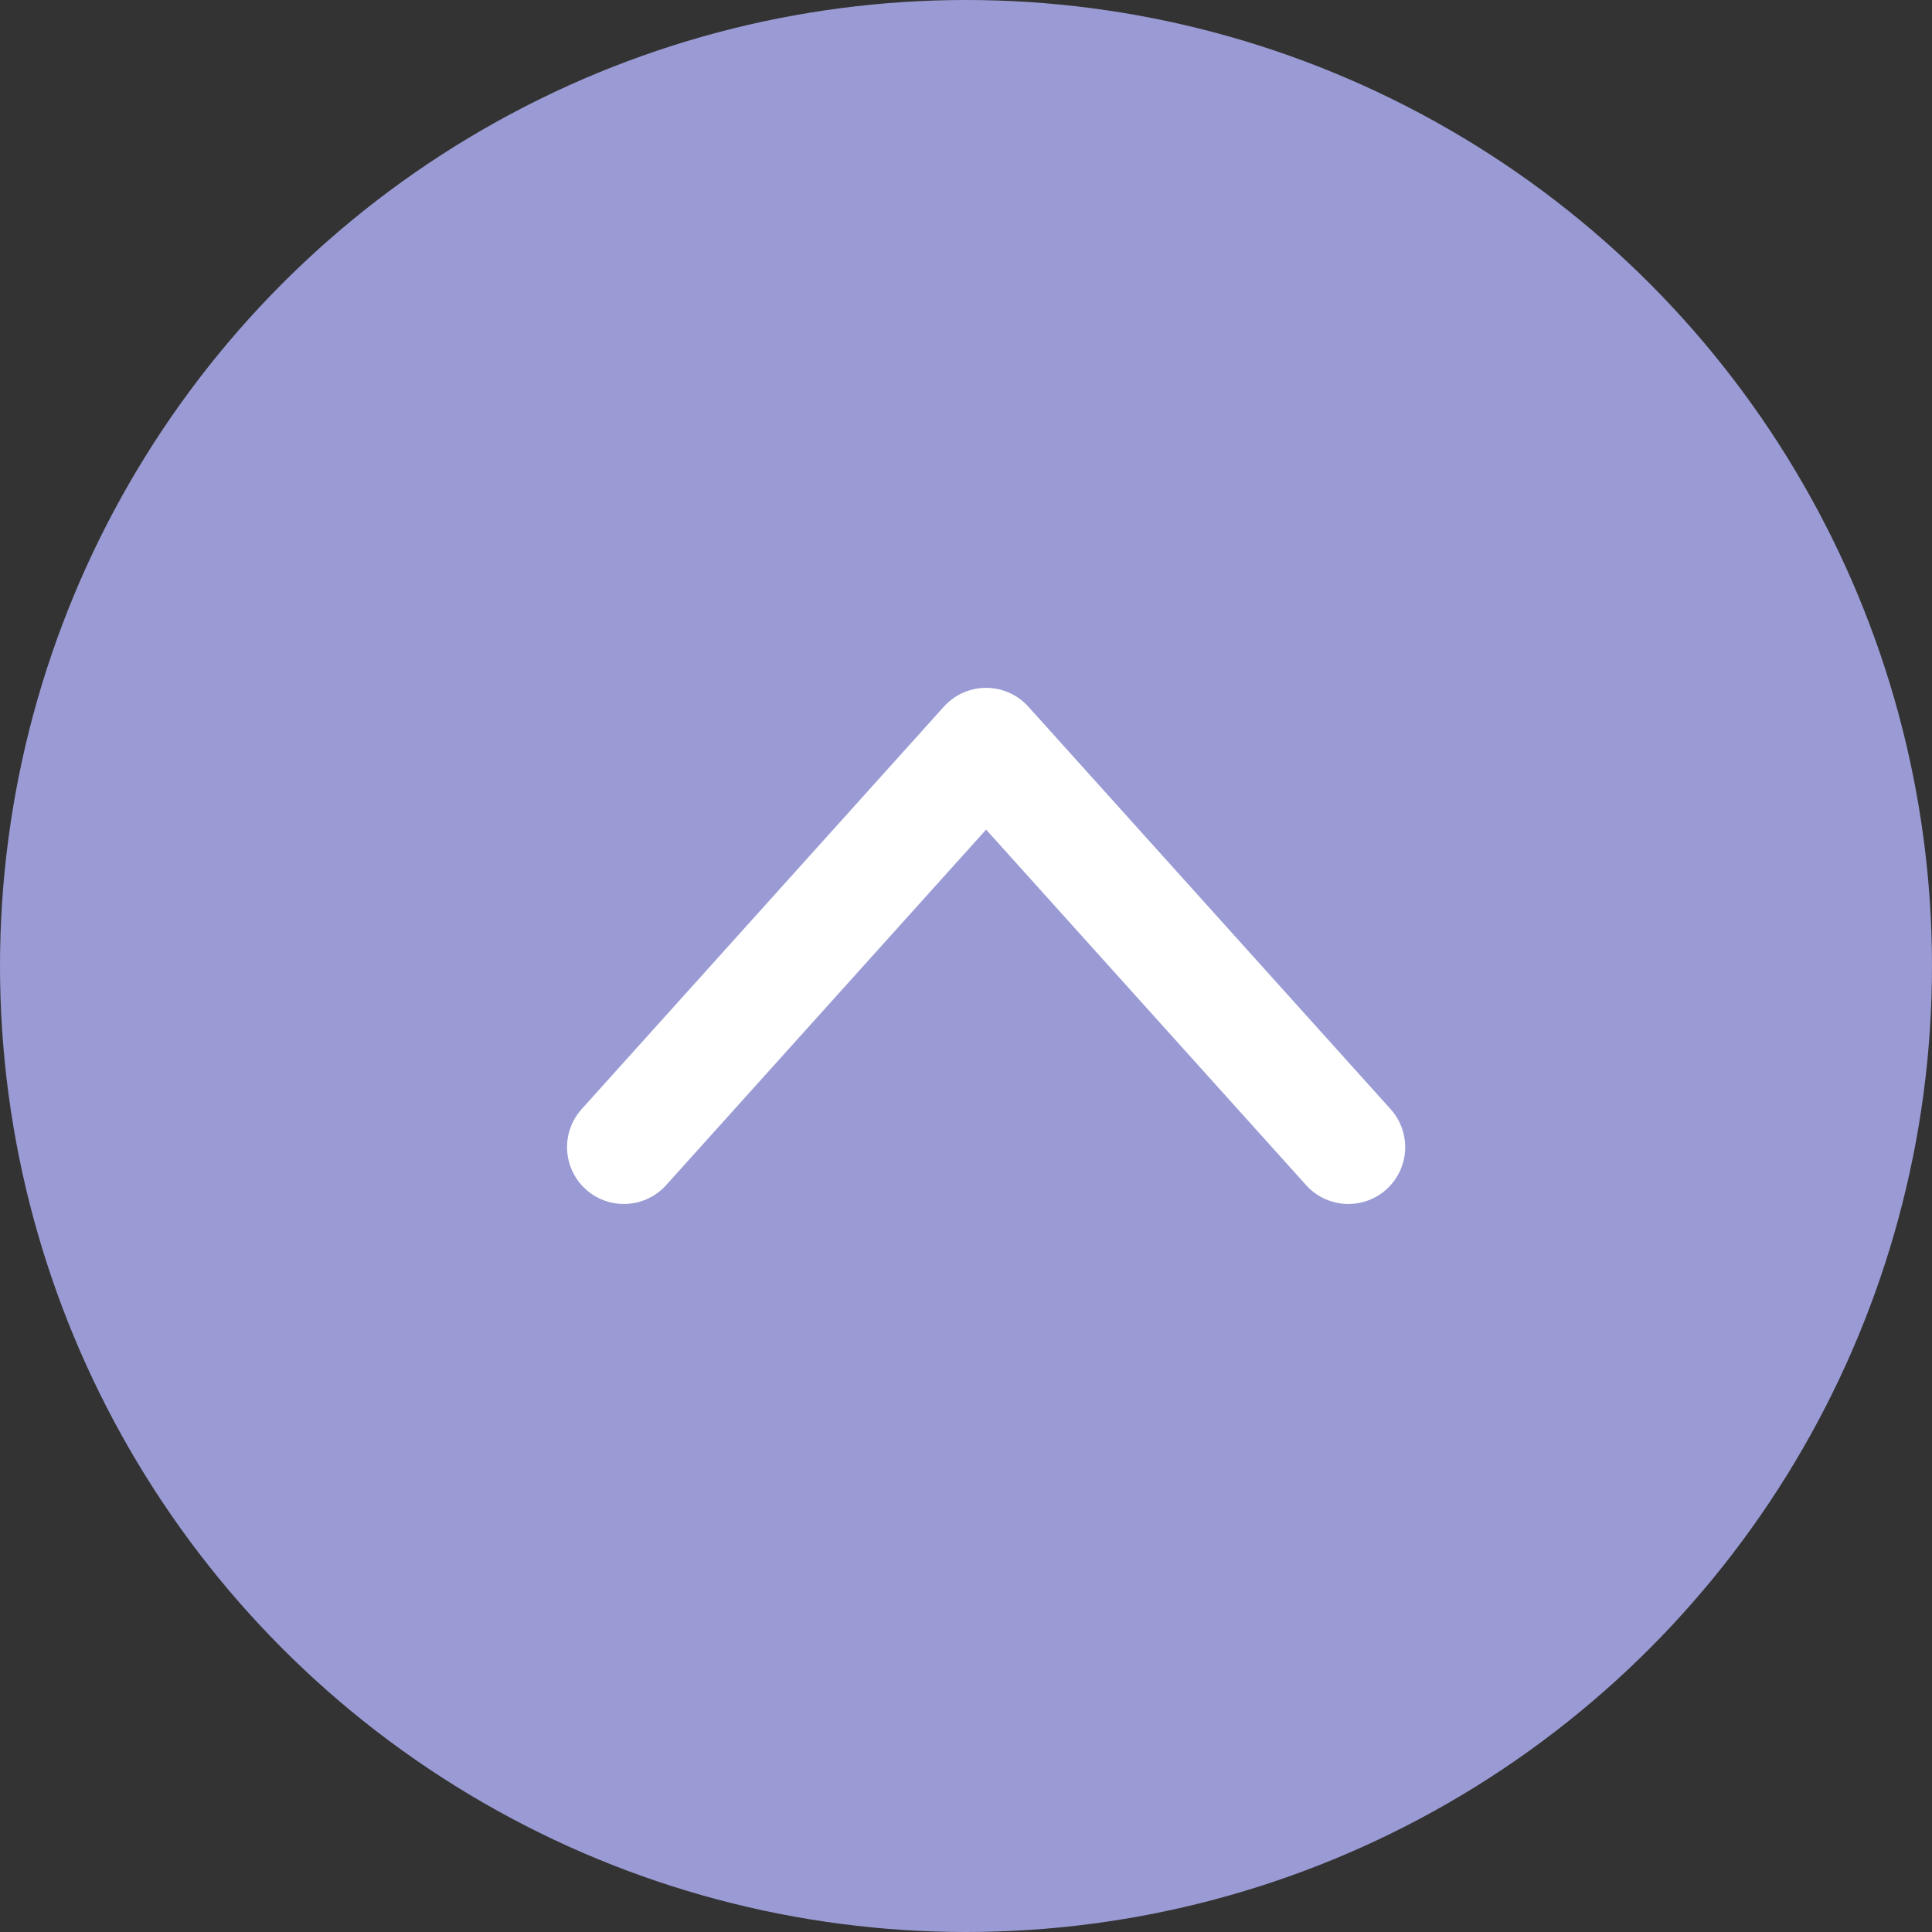
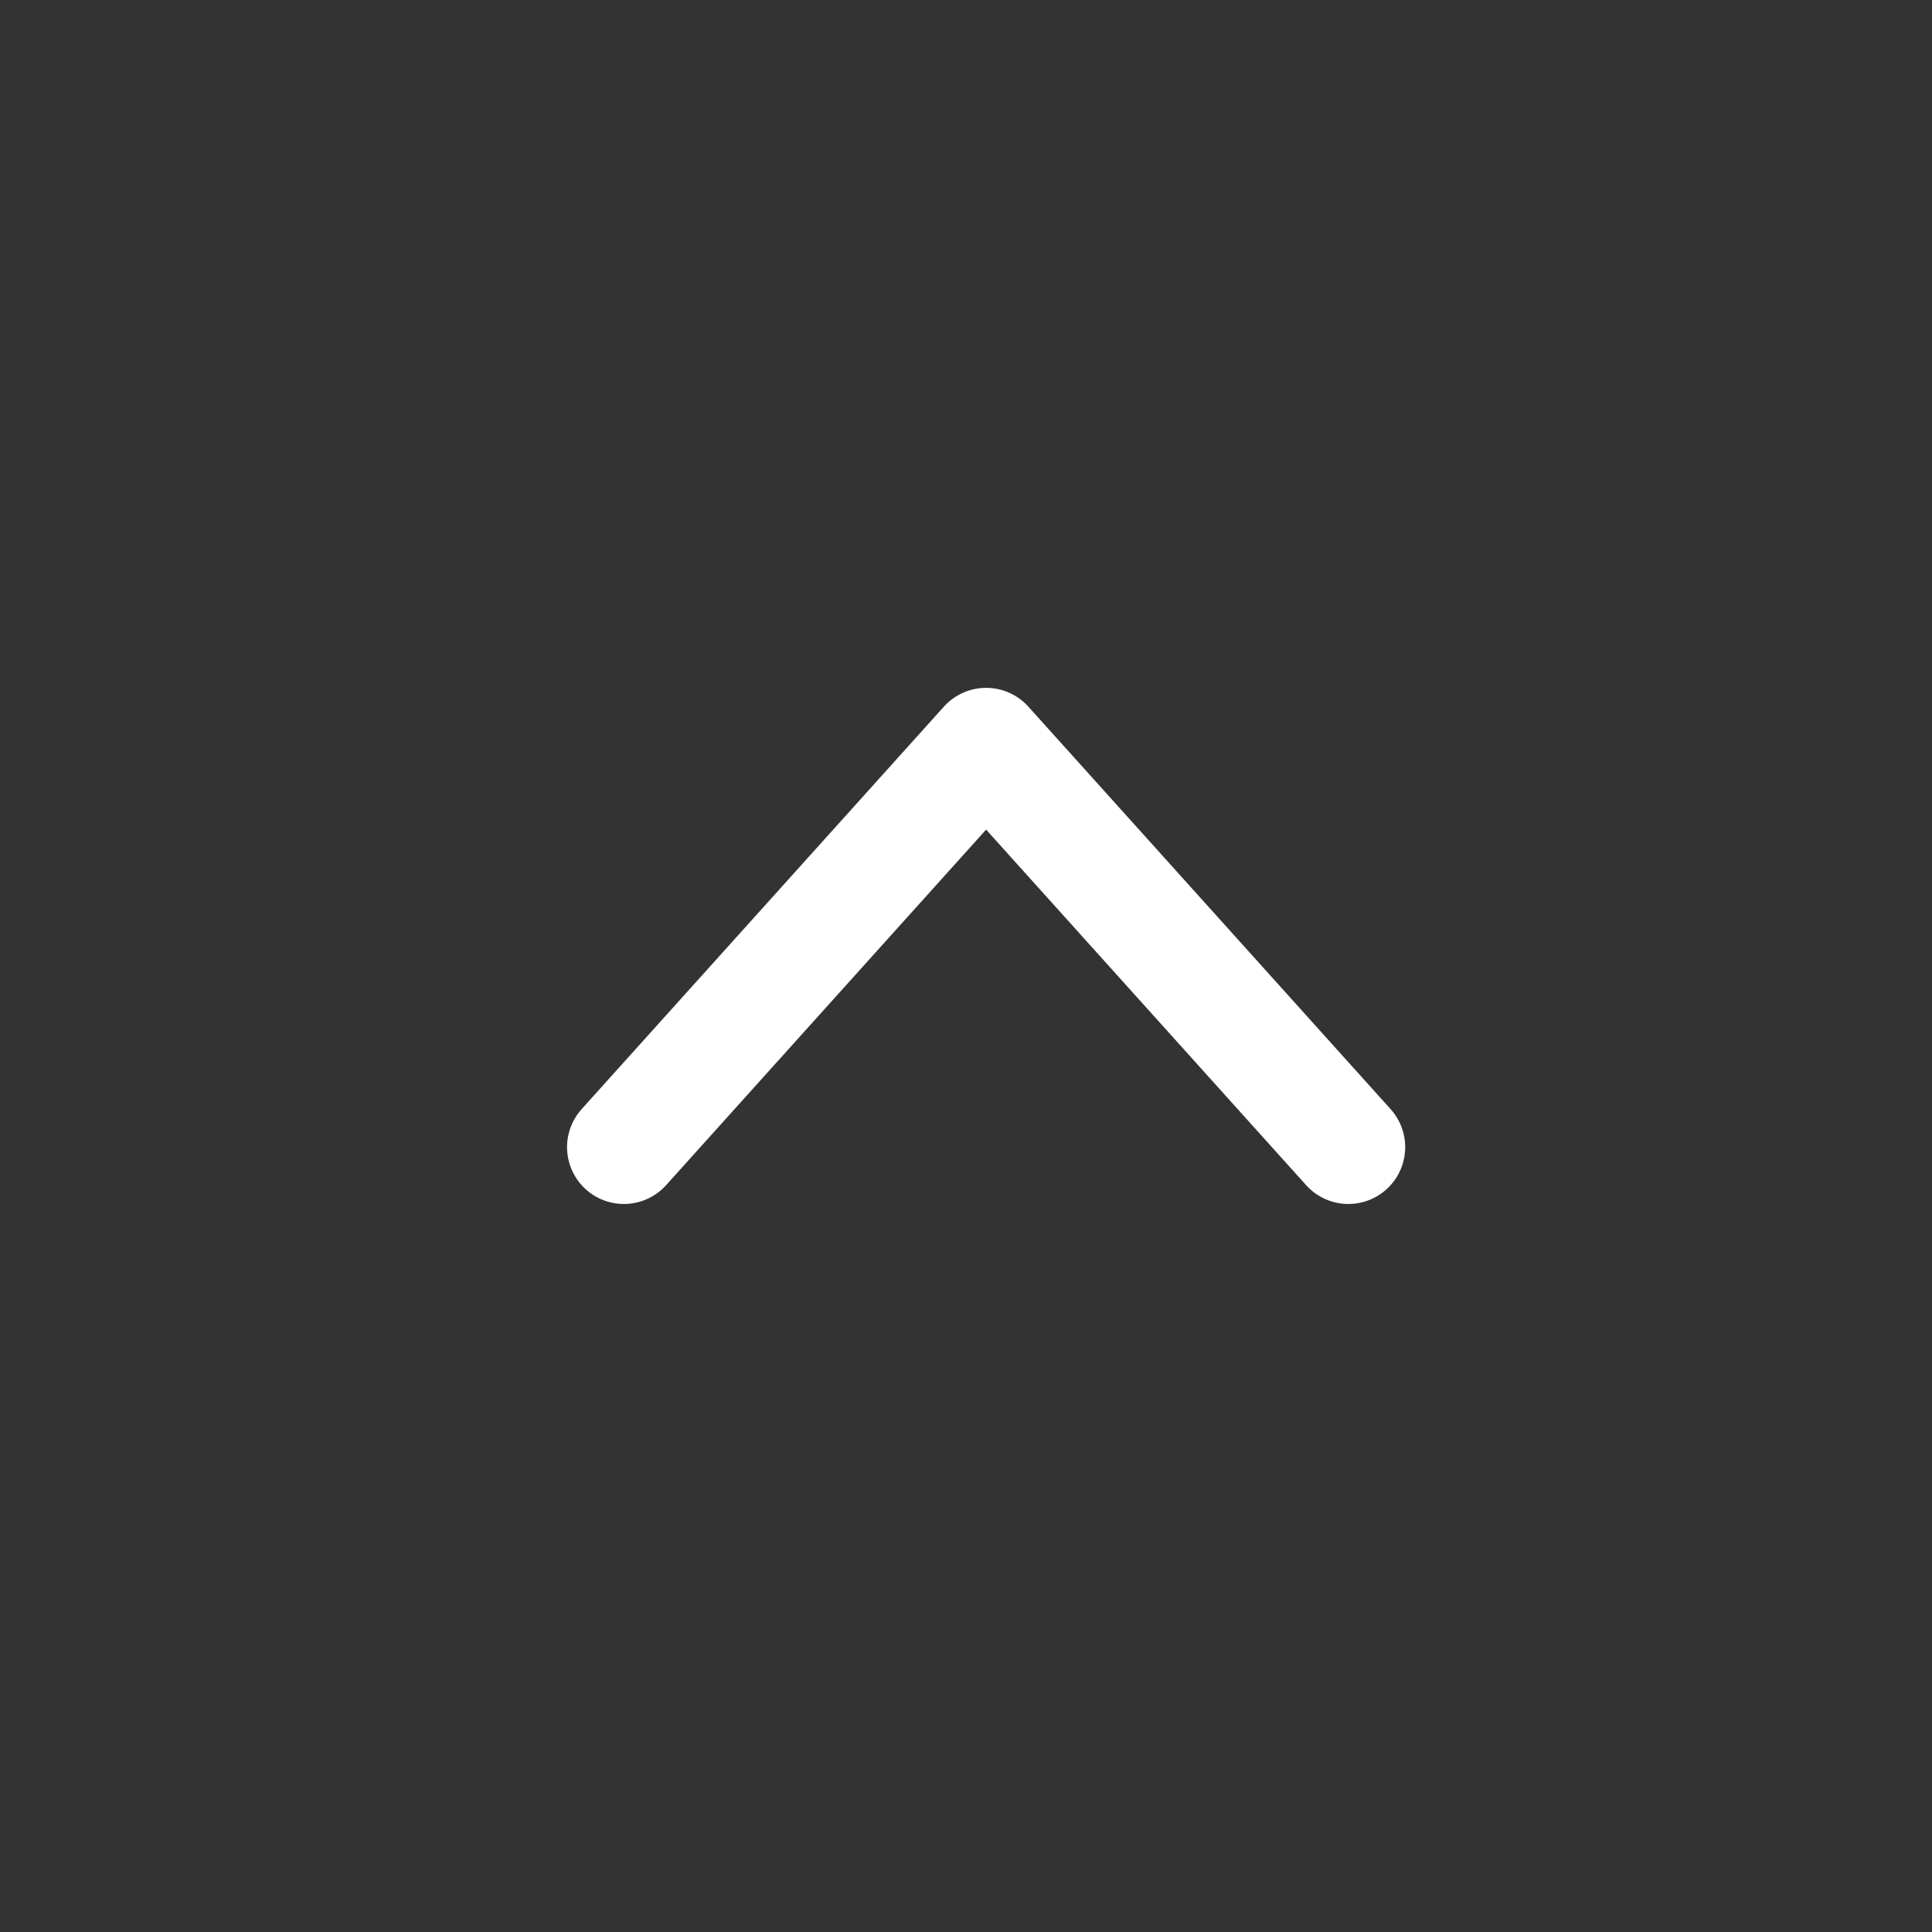
<svg xmlns="http://www.w3.org/2000/svg" width="34" height="34" viewBox="0 0 34 34">
  <rect x="0" y="0" width="34" height="34" fill="#333333" stroke="none" />
  <g transform="translate(-1618 -3731)">
-     <circle cx="17" cy="17" r="17" transform="translate(1618 3731)" fill="#9a9bd4" />
    <path d="M0,12.75,7.083,6.375,0,0" transform="translate(1628.979 3751.188) rotate(-90)" fill="none" stroke="#fff" stroke-linecap="round" stroke-linejoin="round" stroke-width="2" />
  </g>
</svg>